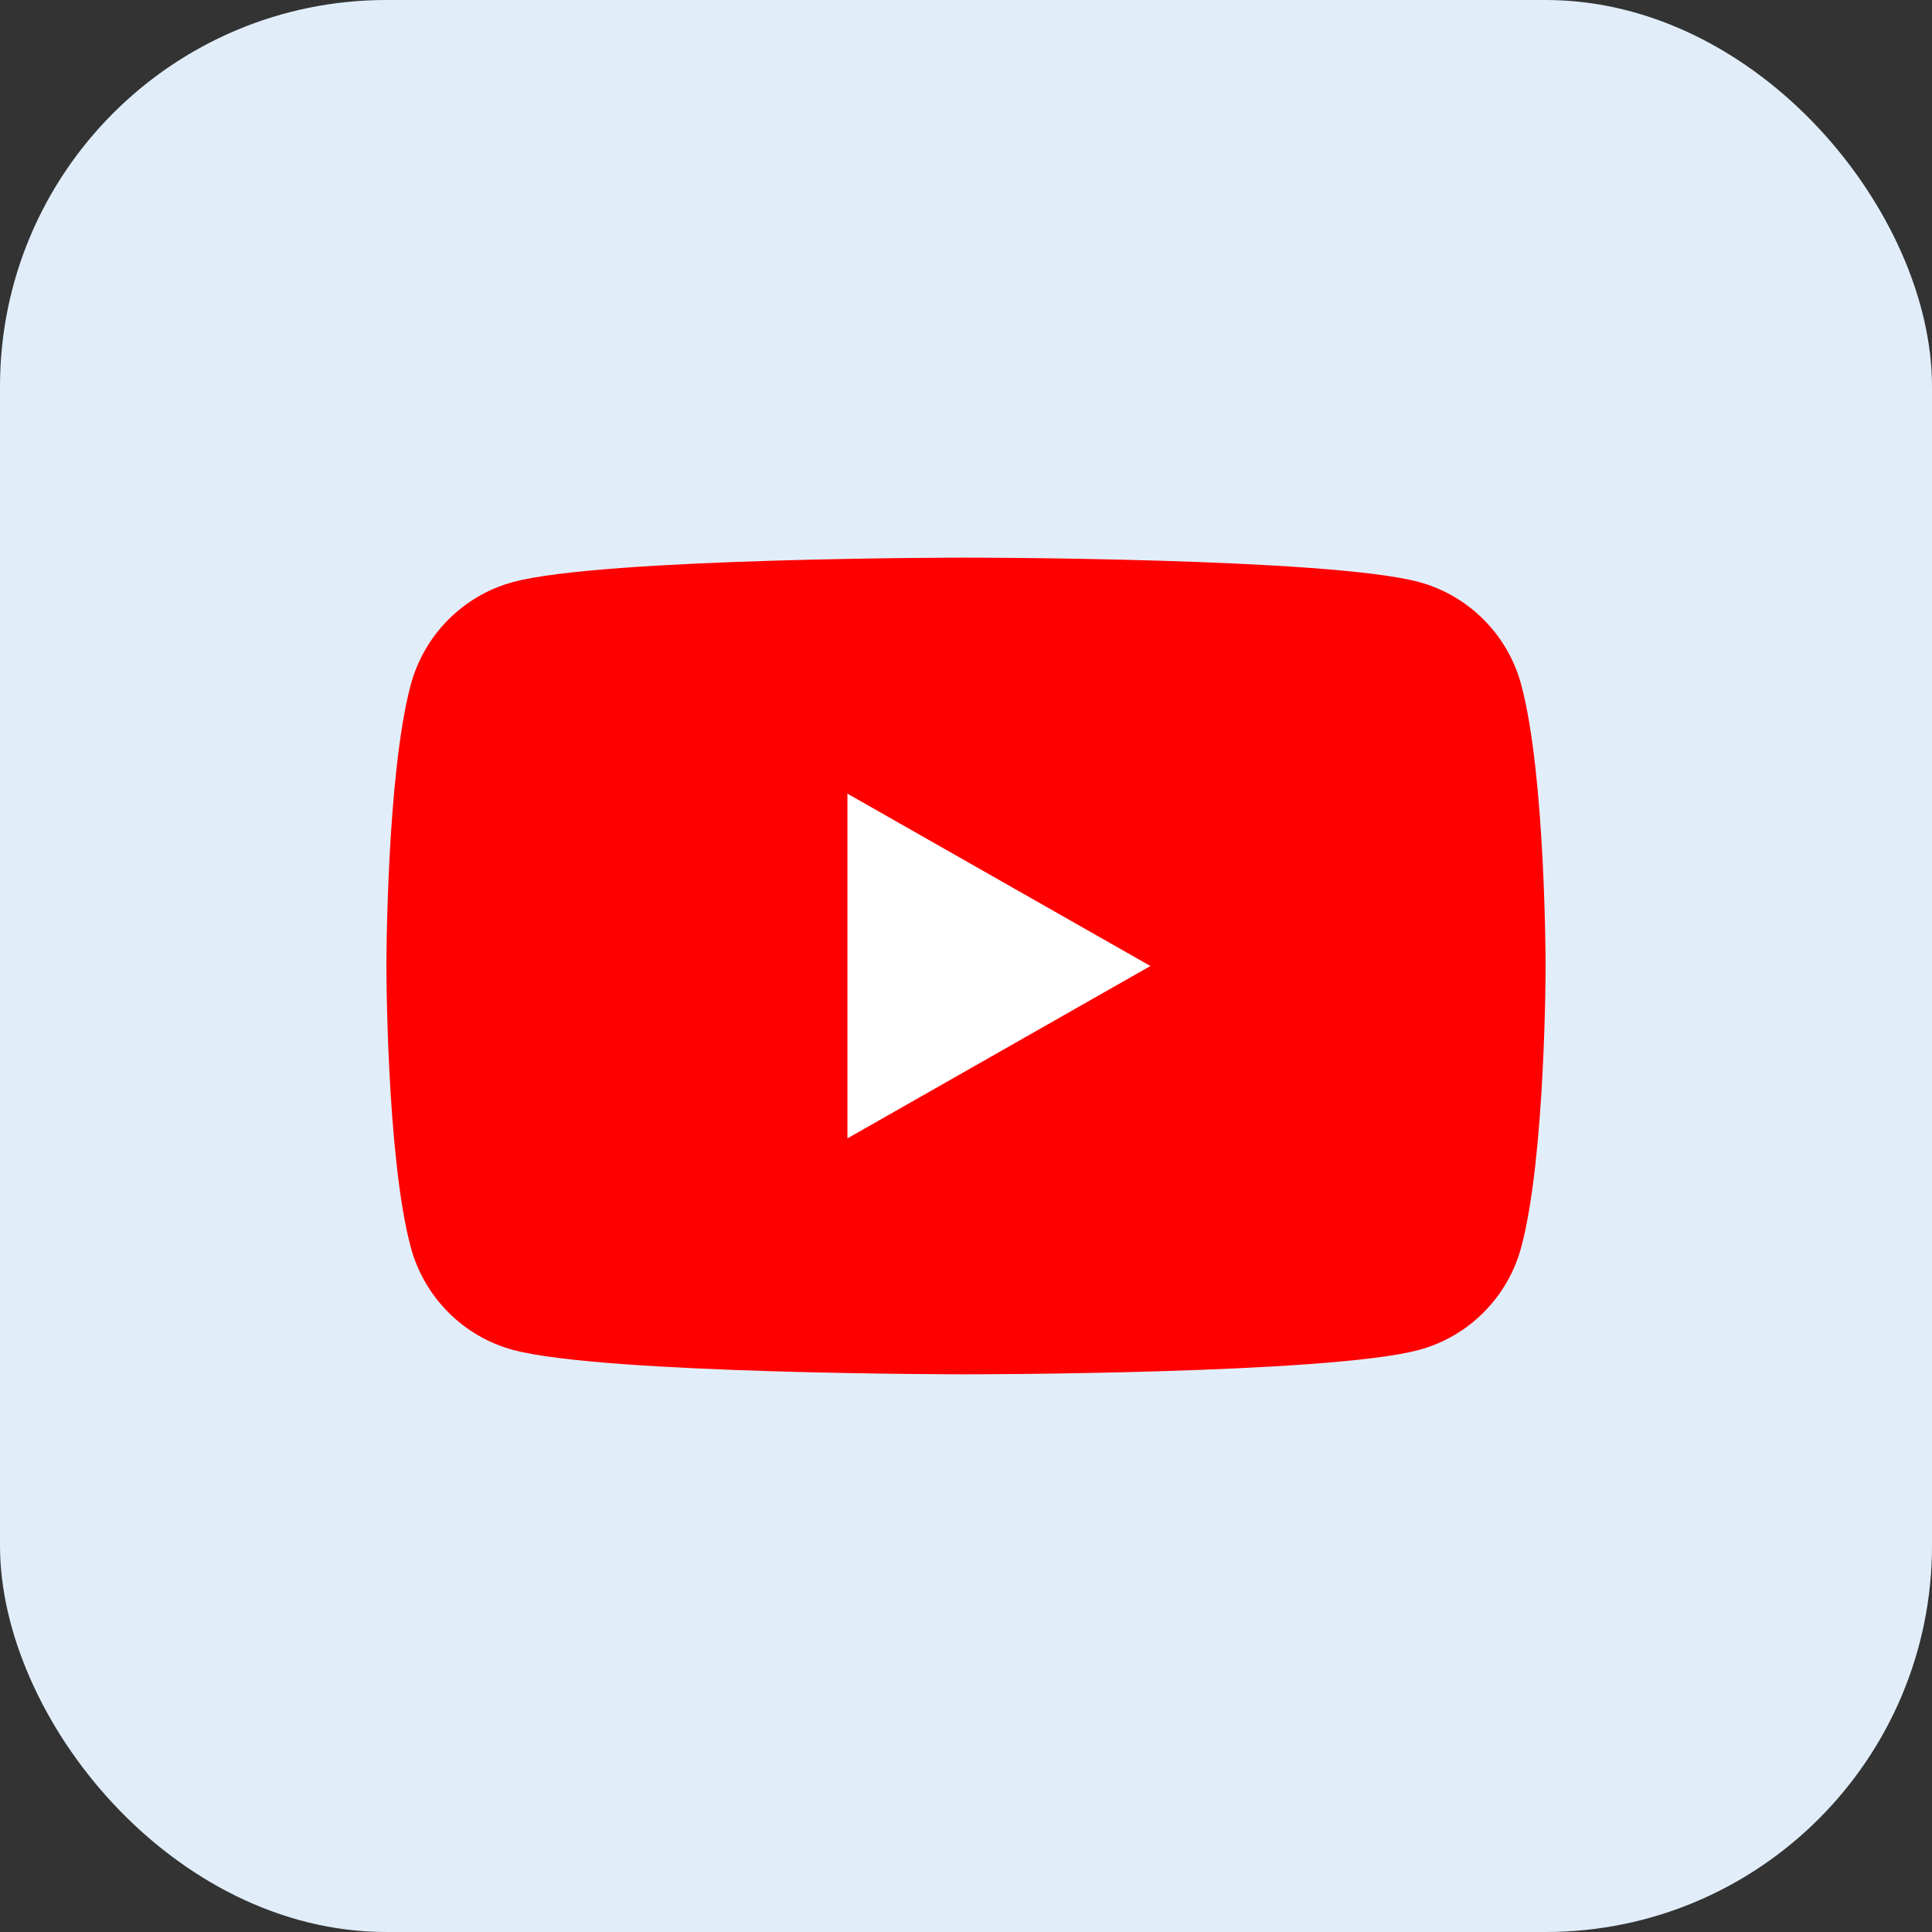
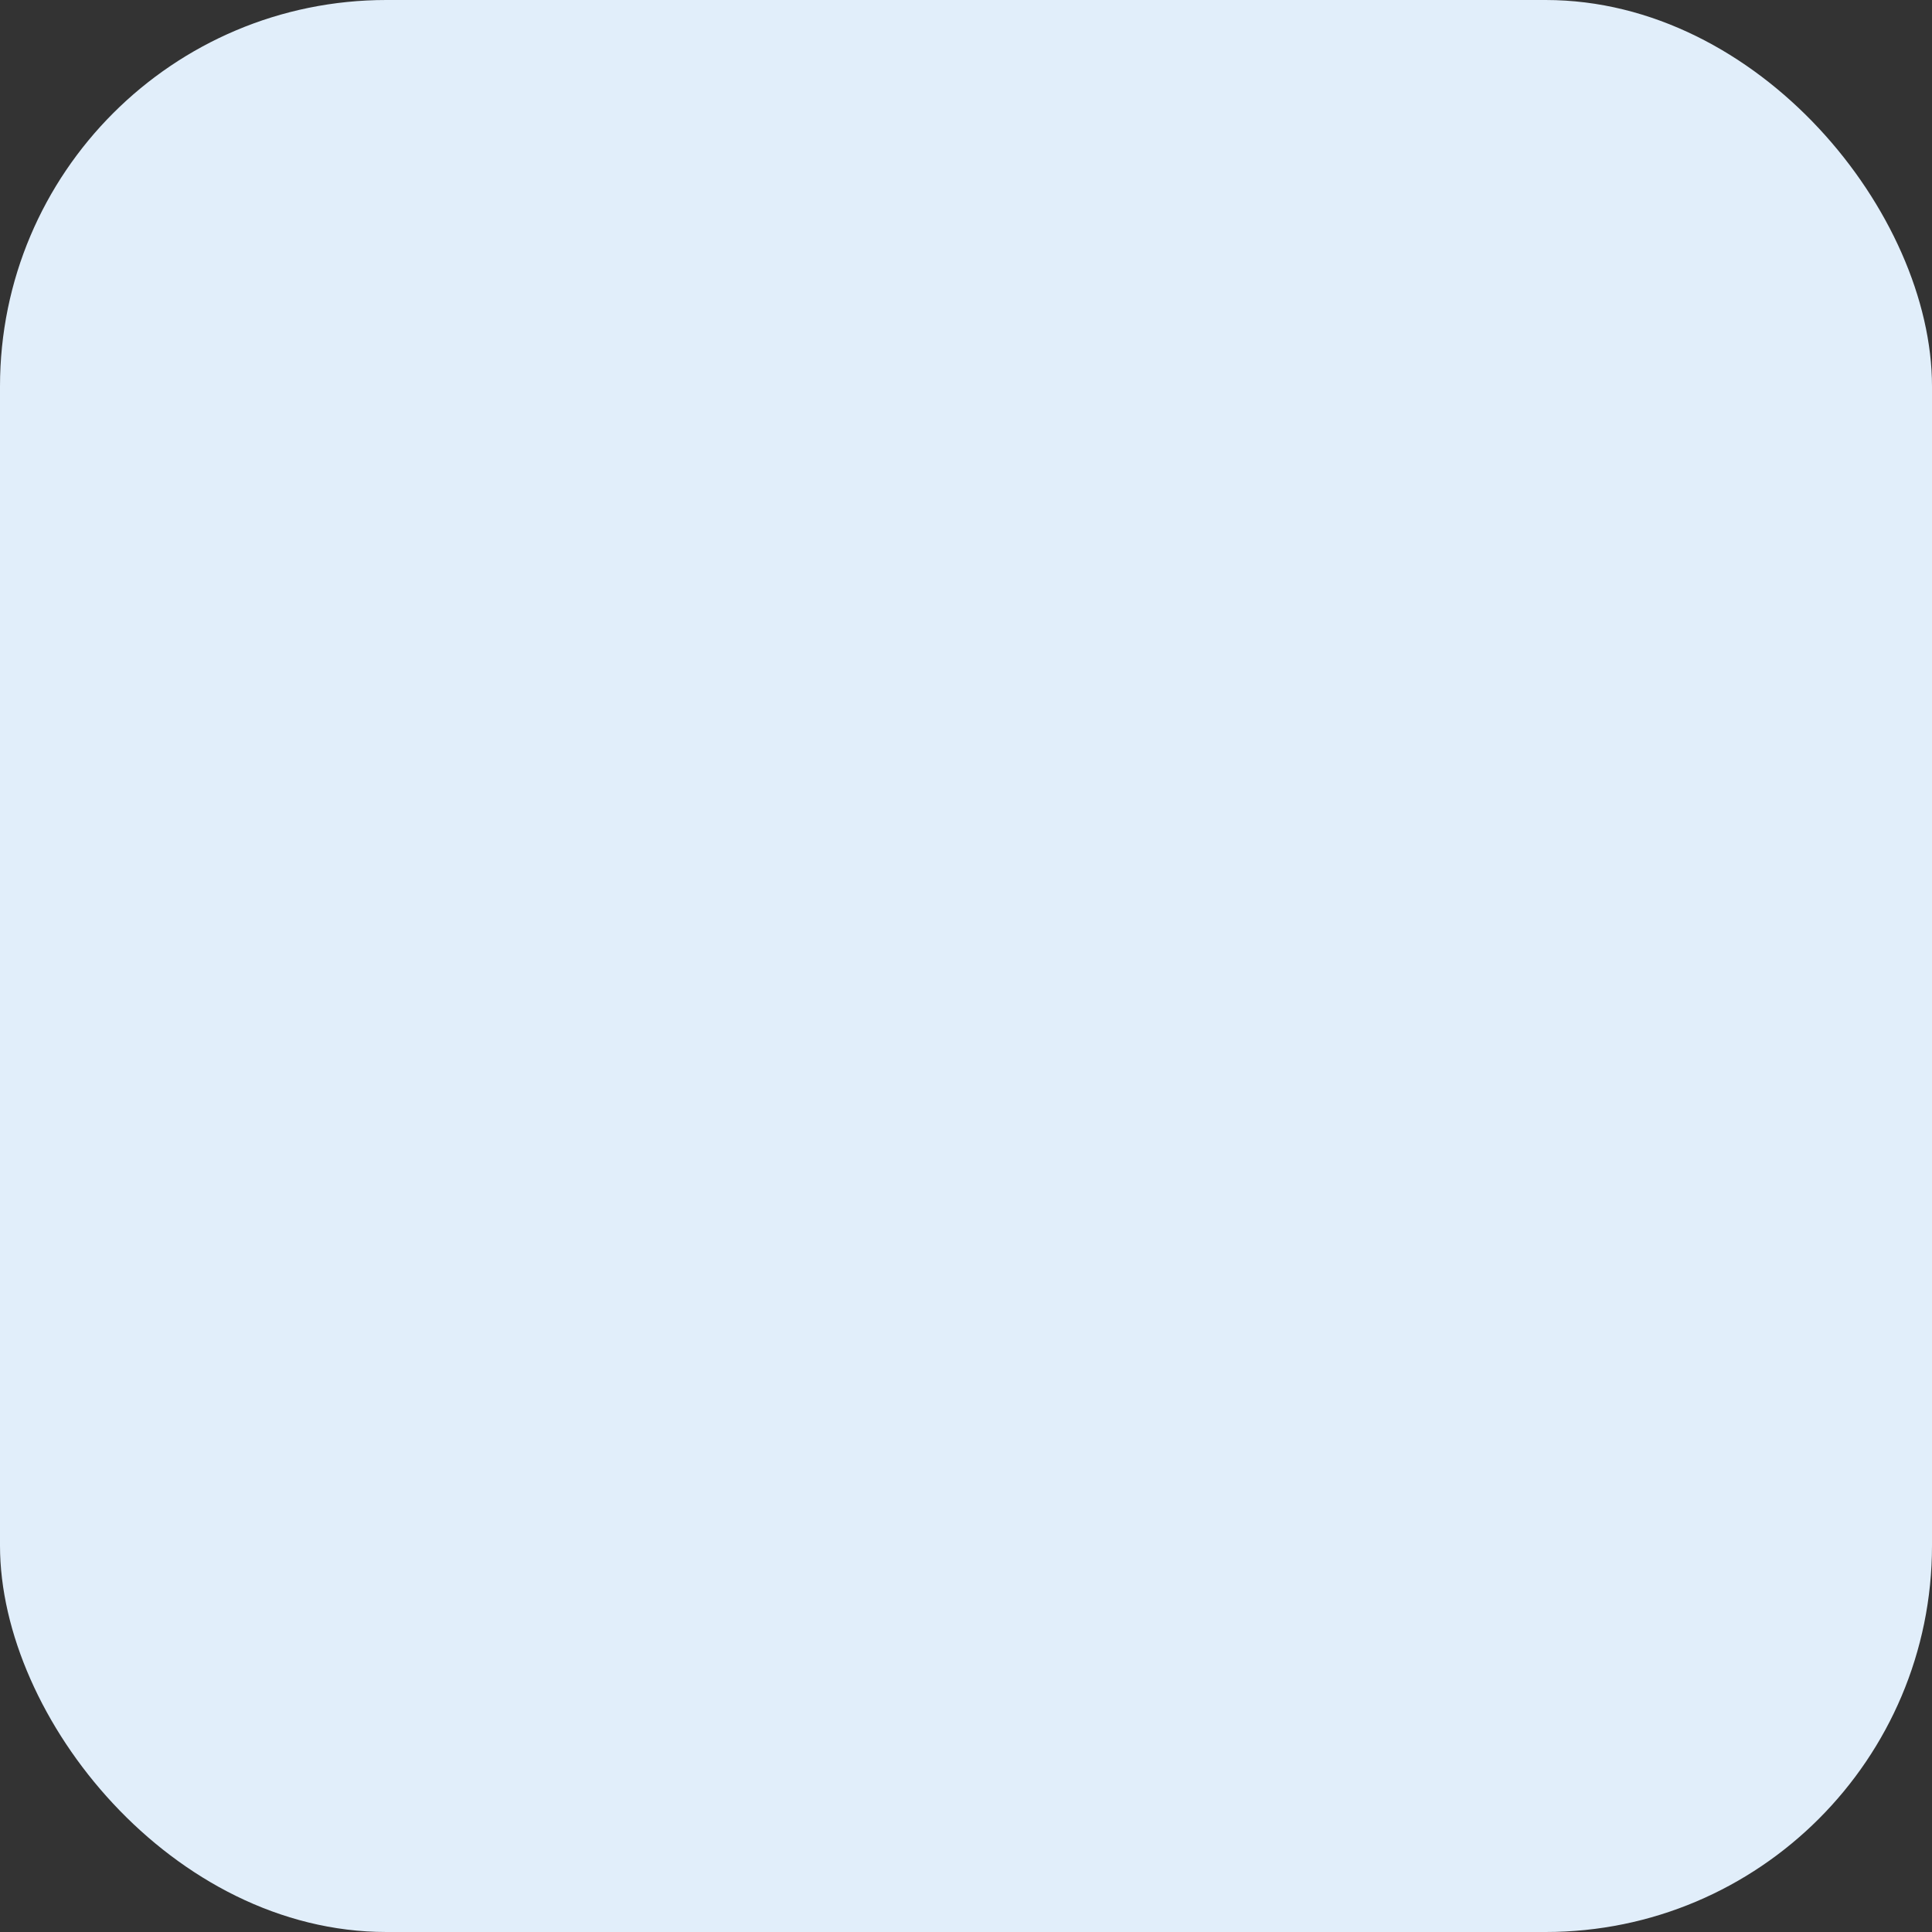
<svg xmlns="http://www.w3.org/2000/svg" width="40" height="40" viewBox="0 0 40 40" fill="none">
  <rect x="0" y="0" width="40" height="40" fill="#333333" stroke="none" />
  <rect width="40" height="40" rx="8" fill="#E1EEFA" />
-   <path d="M31.498 14.185C31.223 13.146 30.409 12.328 29.377 12.05C27.505 11.545 20 11.545 20 11.545C20 11.545 12.495 11.545 10.623 12.05C9.591 12.328 8.778 13.146 8.502 14.185C8 16.069 8 20 8 20C8 20 8 23.93 8.502 25.814C8.778 26.853 9.591 27.672 10.623 27.949C12.495 28.454 20 28.454 20 28.454C20 28.454 27.505 28.454 29.377 27.949C30.409 27.672 31.223 26.853 31.498 25.814C32 23.93 32 20 32 20C32 20 32 16.069 31.498 14.185Z" fill="#FF0000" />
-   <path d="M17.545 23.569L23.818 20L17.545 16.432V23.569Z" fill="white" />
</svg>